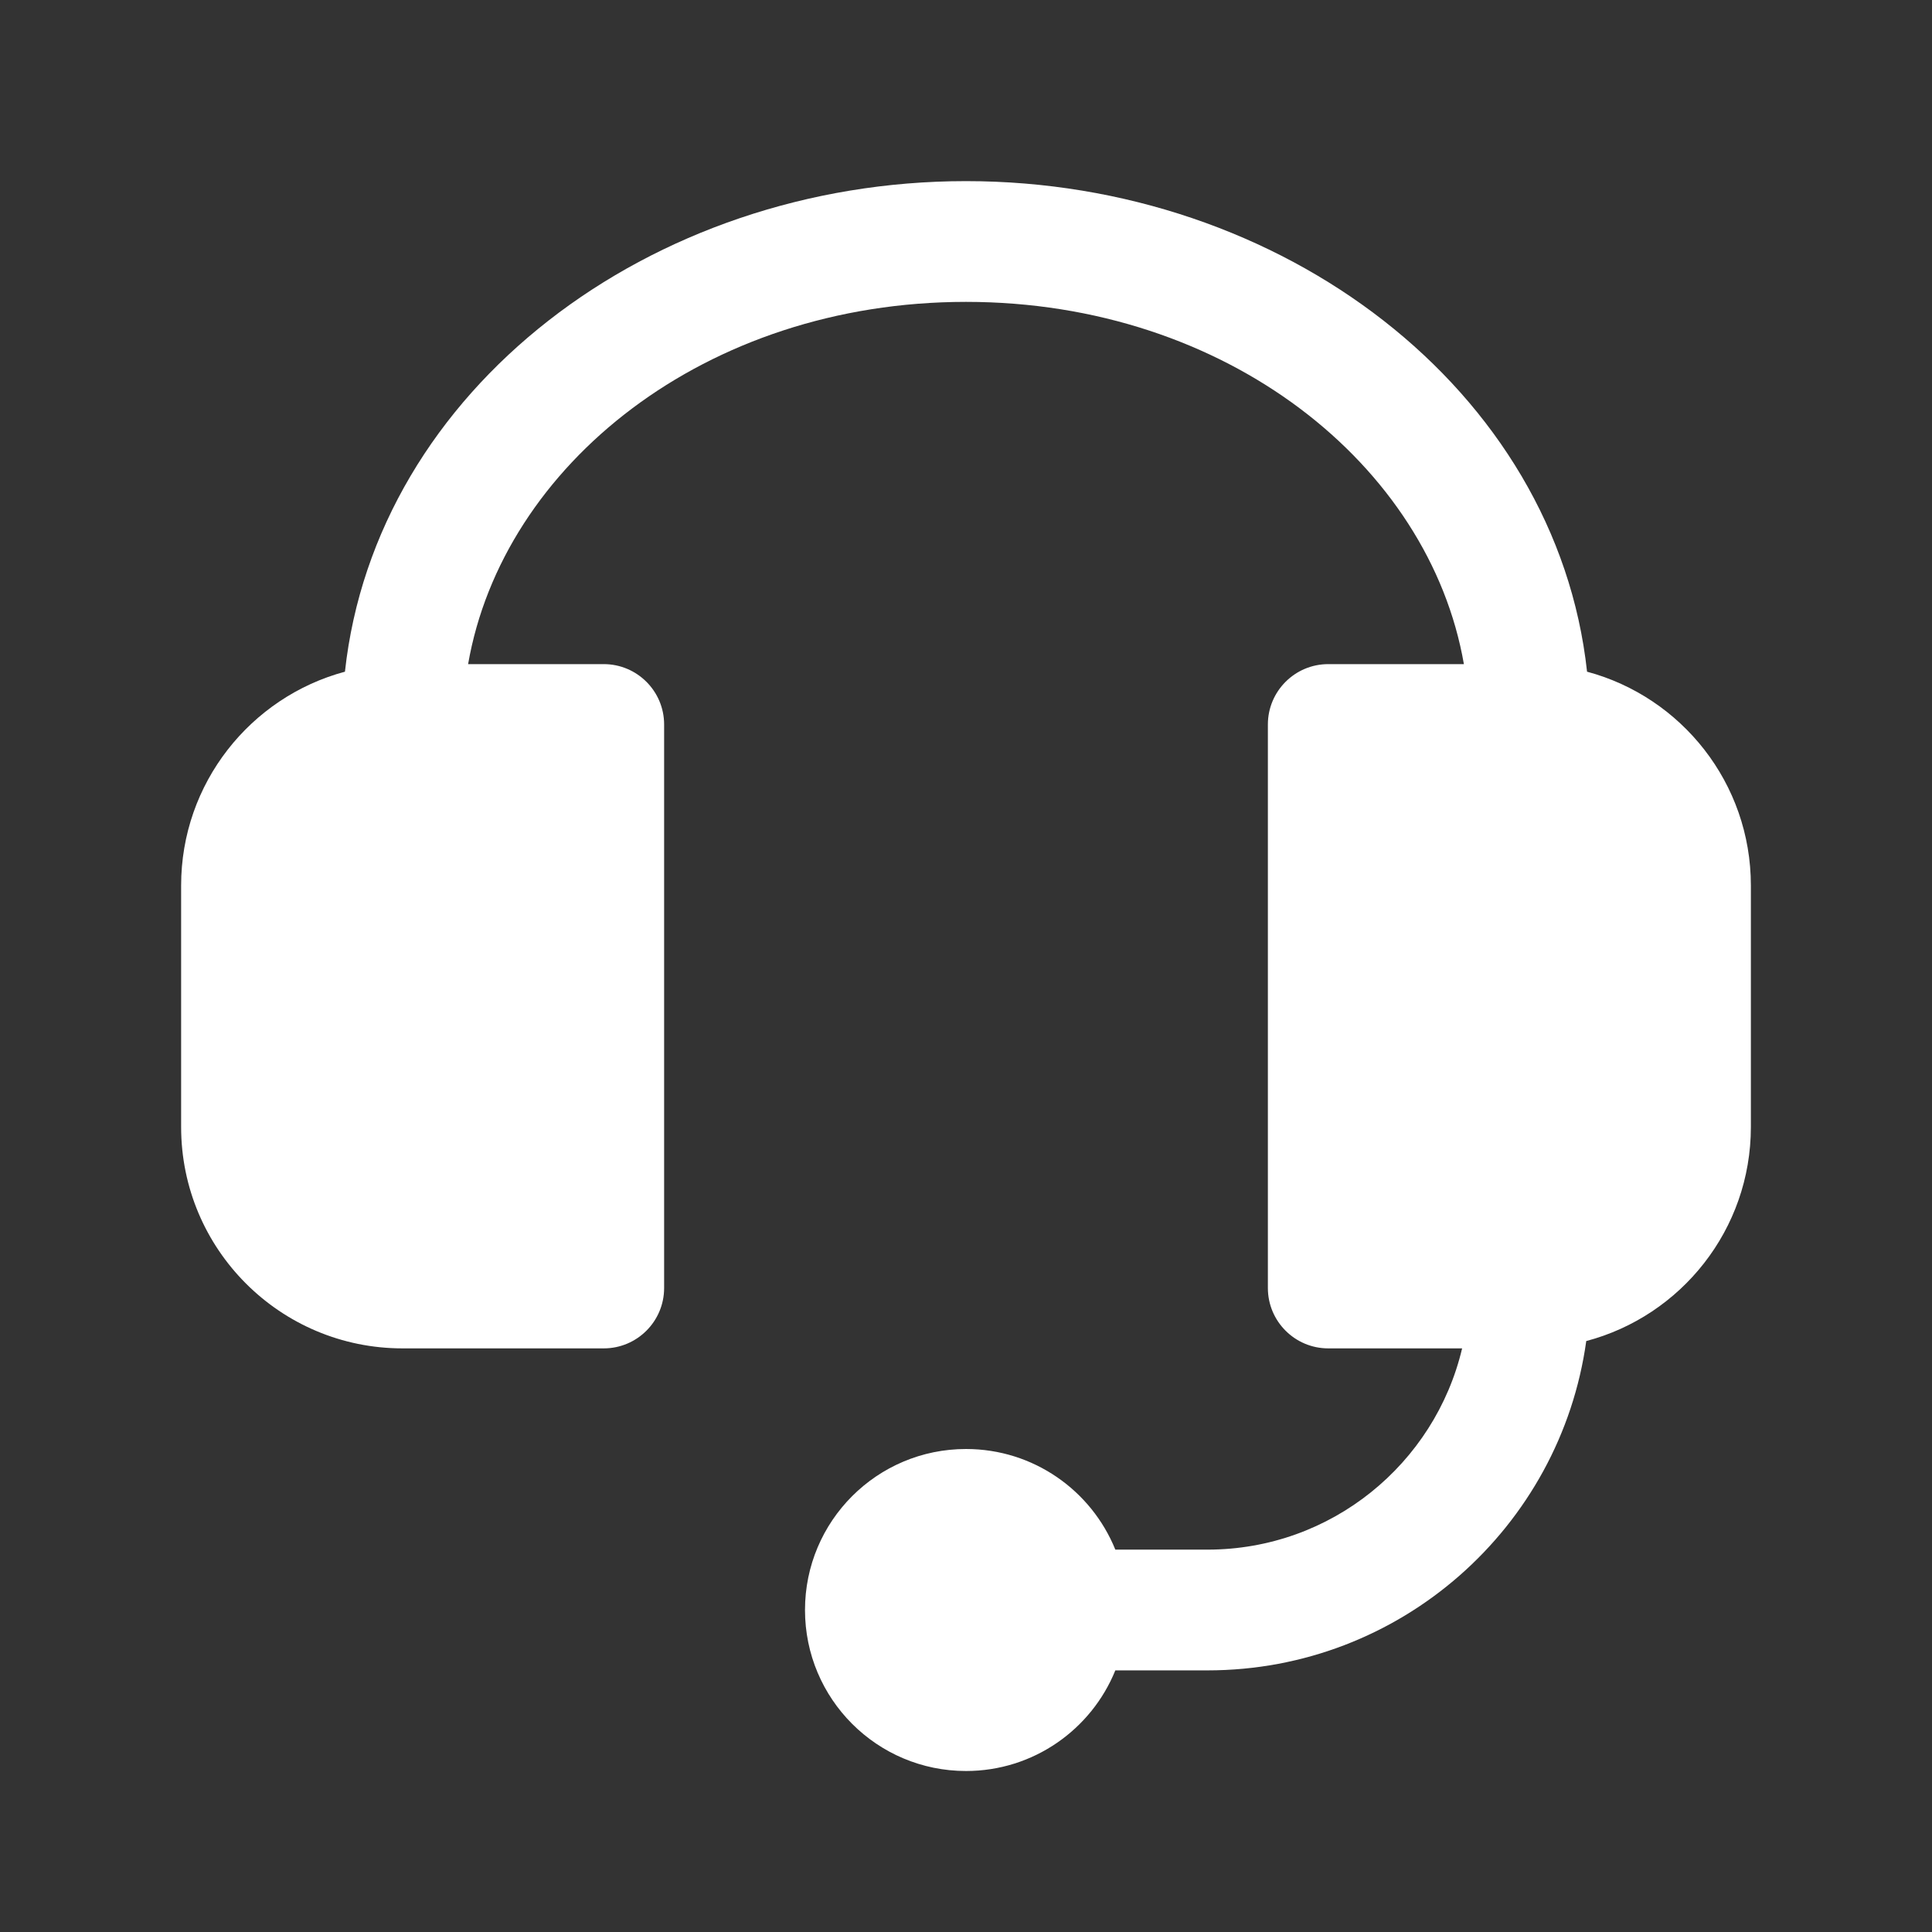
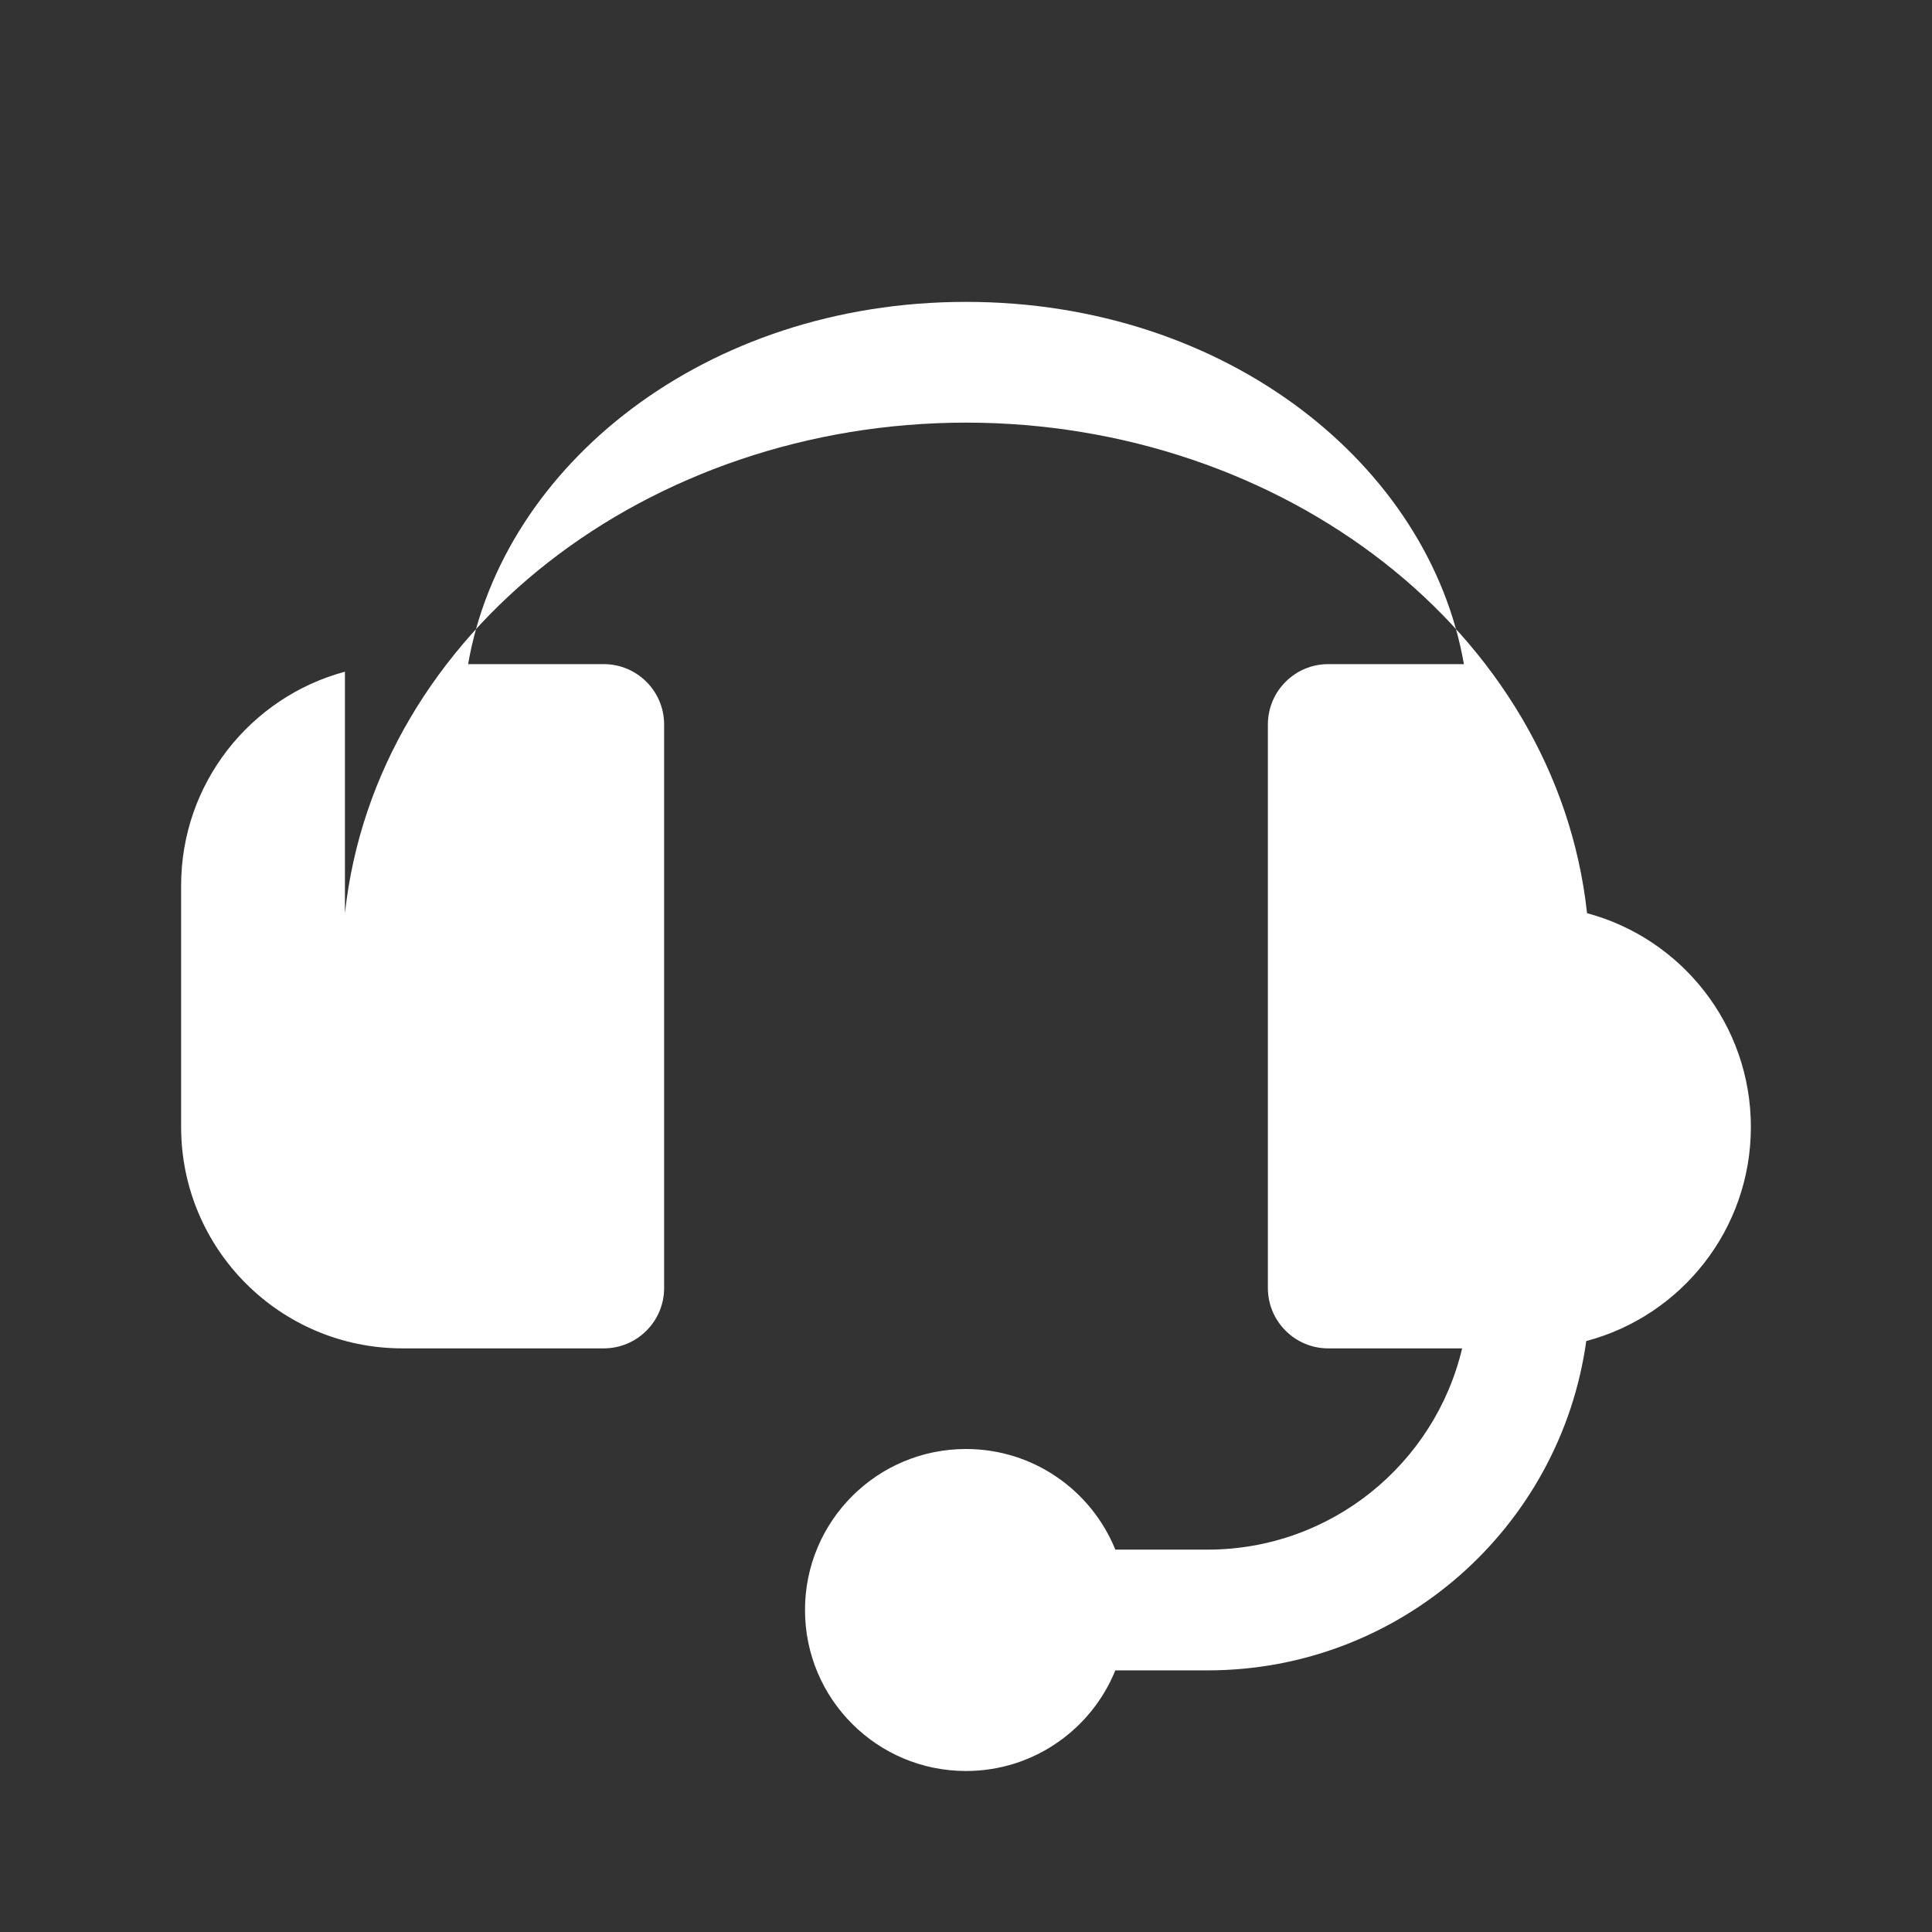
<svg xmlns="http://www.w3.org/2000/svg" width="512" height="512" x="0" y="0" viewBox="0 0 24 24" style="enable-background:new 0 0 512 512" xml:space="preserve" class="">
  <rect x="0" y="0" width="24" height="24" fill="#333333" stroke="none" />
  <g>
-     <path d="m4.285 8.344c-1.172.315-2.035 1.385-2.035 2.656v3c0 1.519 1.231 2.75 2.75 2.75h2.5c.414 0 .75-.336.75-.75v-7c0-.414-.336-.75-.75-.75h-1.685c.429-2.47 2.944-4.5 6.185-4.5 3.241 0 5.756 2.03 6.185 4.5h-1.685c-.414 0-.75.336-.75.75v7c0 .414.336.75.75.75h1.663c-.339 1.433-1.626 2.5-3.163 2.5h-1.145c-.297-.733-1.015-1.25-1.855-1.25-1.105 0-2 .895-2 2s.895 2 2 2c.839 0 1.558-.517 1.855-1.25h1.145c2.4 0 4.384-1.78 4.705-4.091 1.177-.311 2.045-1.384 2.045-2.659v-3c0-1.272-.863-2.342-2.035-2.656-.381-3.504-3.788-6.094-7.715-6.094s-7.333 2.59-7.715 6.094z" fill="#ffffff" data-original="#000000" />
+     <path d="m4.285 8.344c-1.172.315-2.035 1.385-2.035 2.656v3c0 1.519 1.231 2.75 2.75 2.75h2.5c.414 0 .75-.336.75-.75v-7c0-.414-.336-.75-.75-.75h-1.685c.429-2.47 2.944-4.5 6.185-4.5 3.241 0 5.756 2.03 6.185 4.5h-1.685c-.414 0-.75.336-.75.75v7c0 .414.336.75.75.75h1.663c-.339 1.433-1.626 2.5-3.163 2.5h-1.145c-.297-.733-1.015-1.25-1.855-1.25-1.105 0-2 .895-2 2s.895 2 2 2c.839 0 1.558-.517 1.855-1.25h1.145c2.4 0 4.384-1.78 4.705-4.091 1.177-.311 2.045-1.384 2.045-2.659c0-1.272-.863-2.342-2.035-2.656-.381-3.504-3.788-6.094-7.715-6.094s-7.333 2.59-7.715 6.094z" fill="#ffffff" data-original="#000000" />
  </g>
</svg>